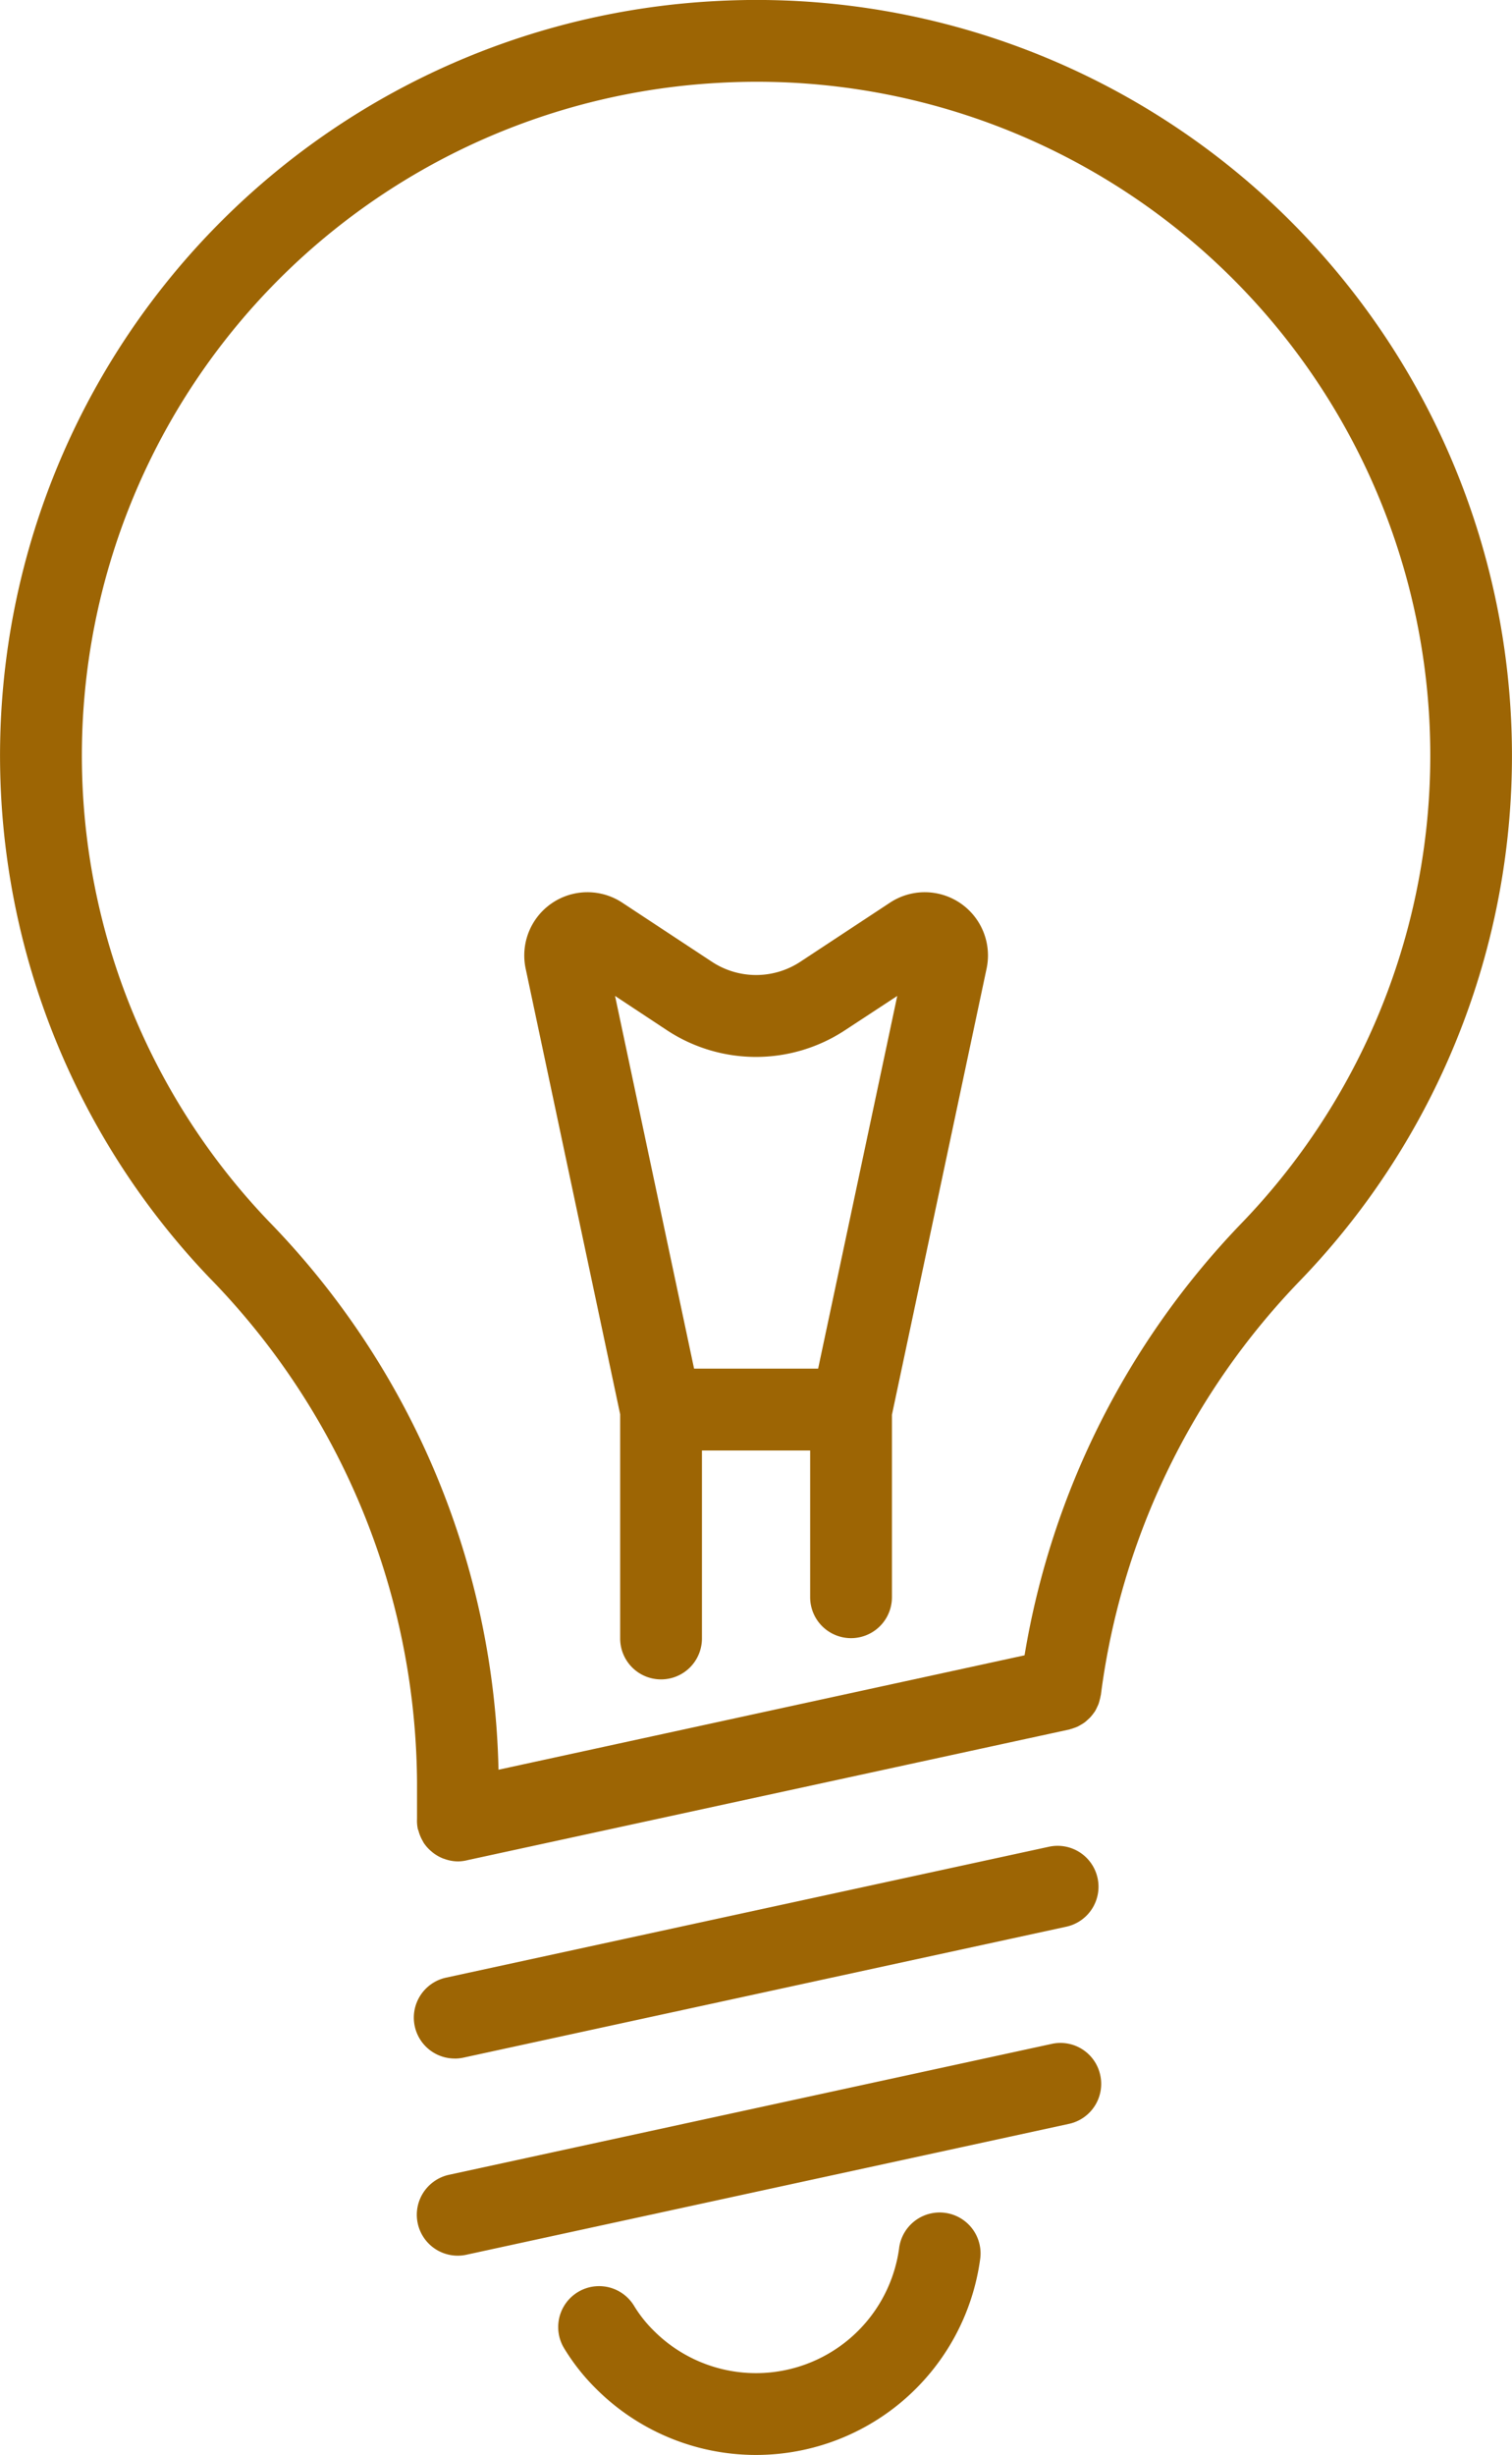
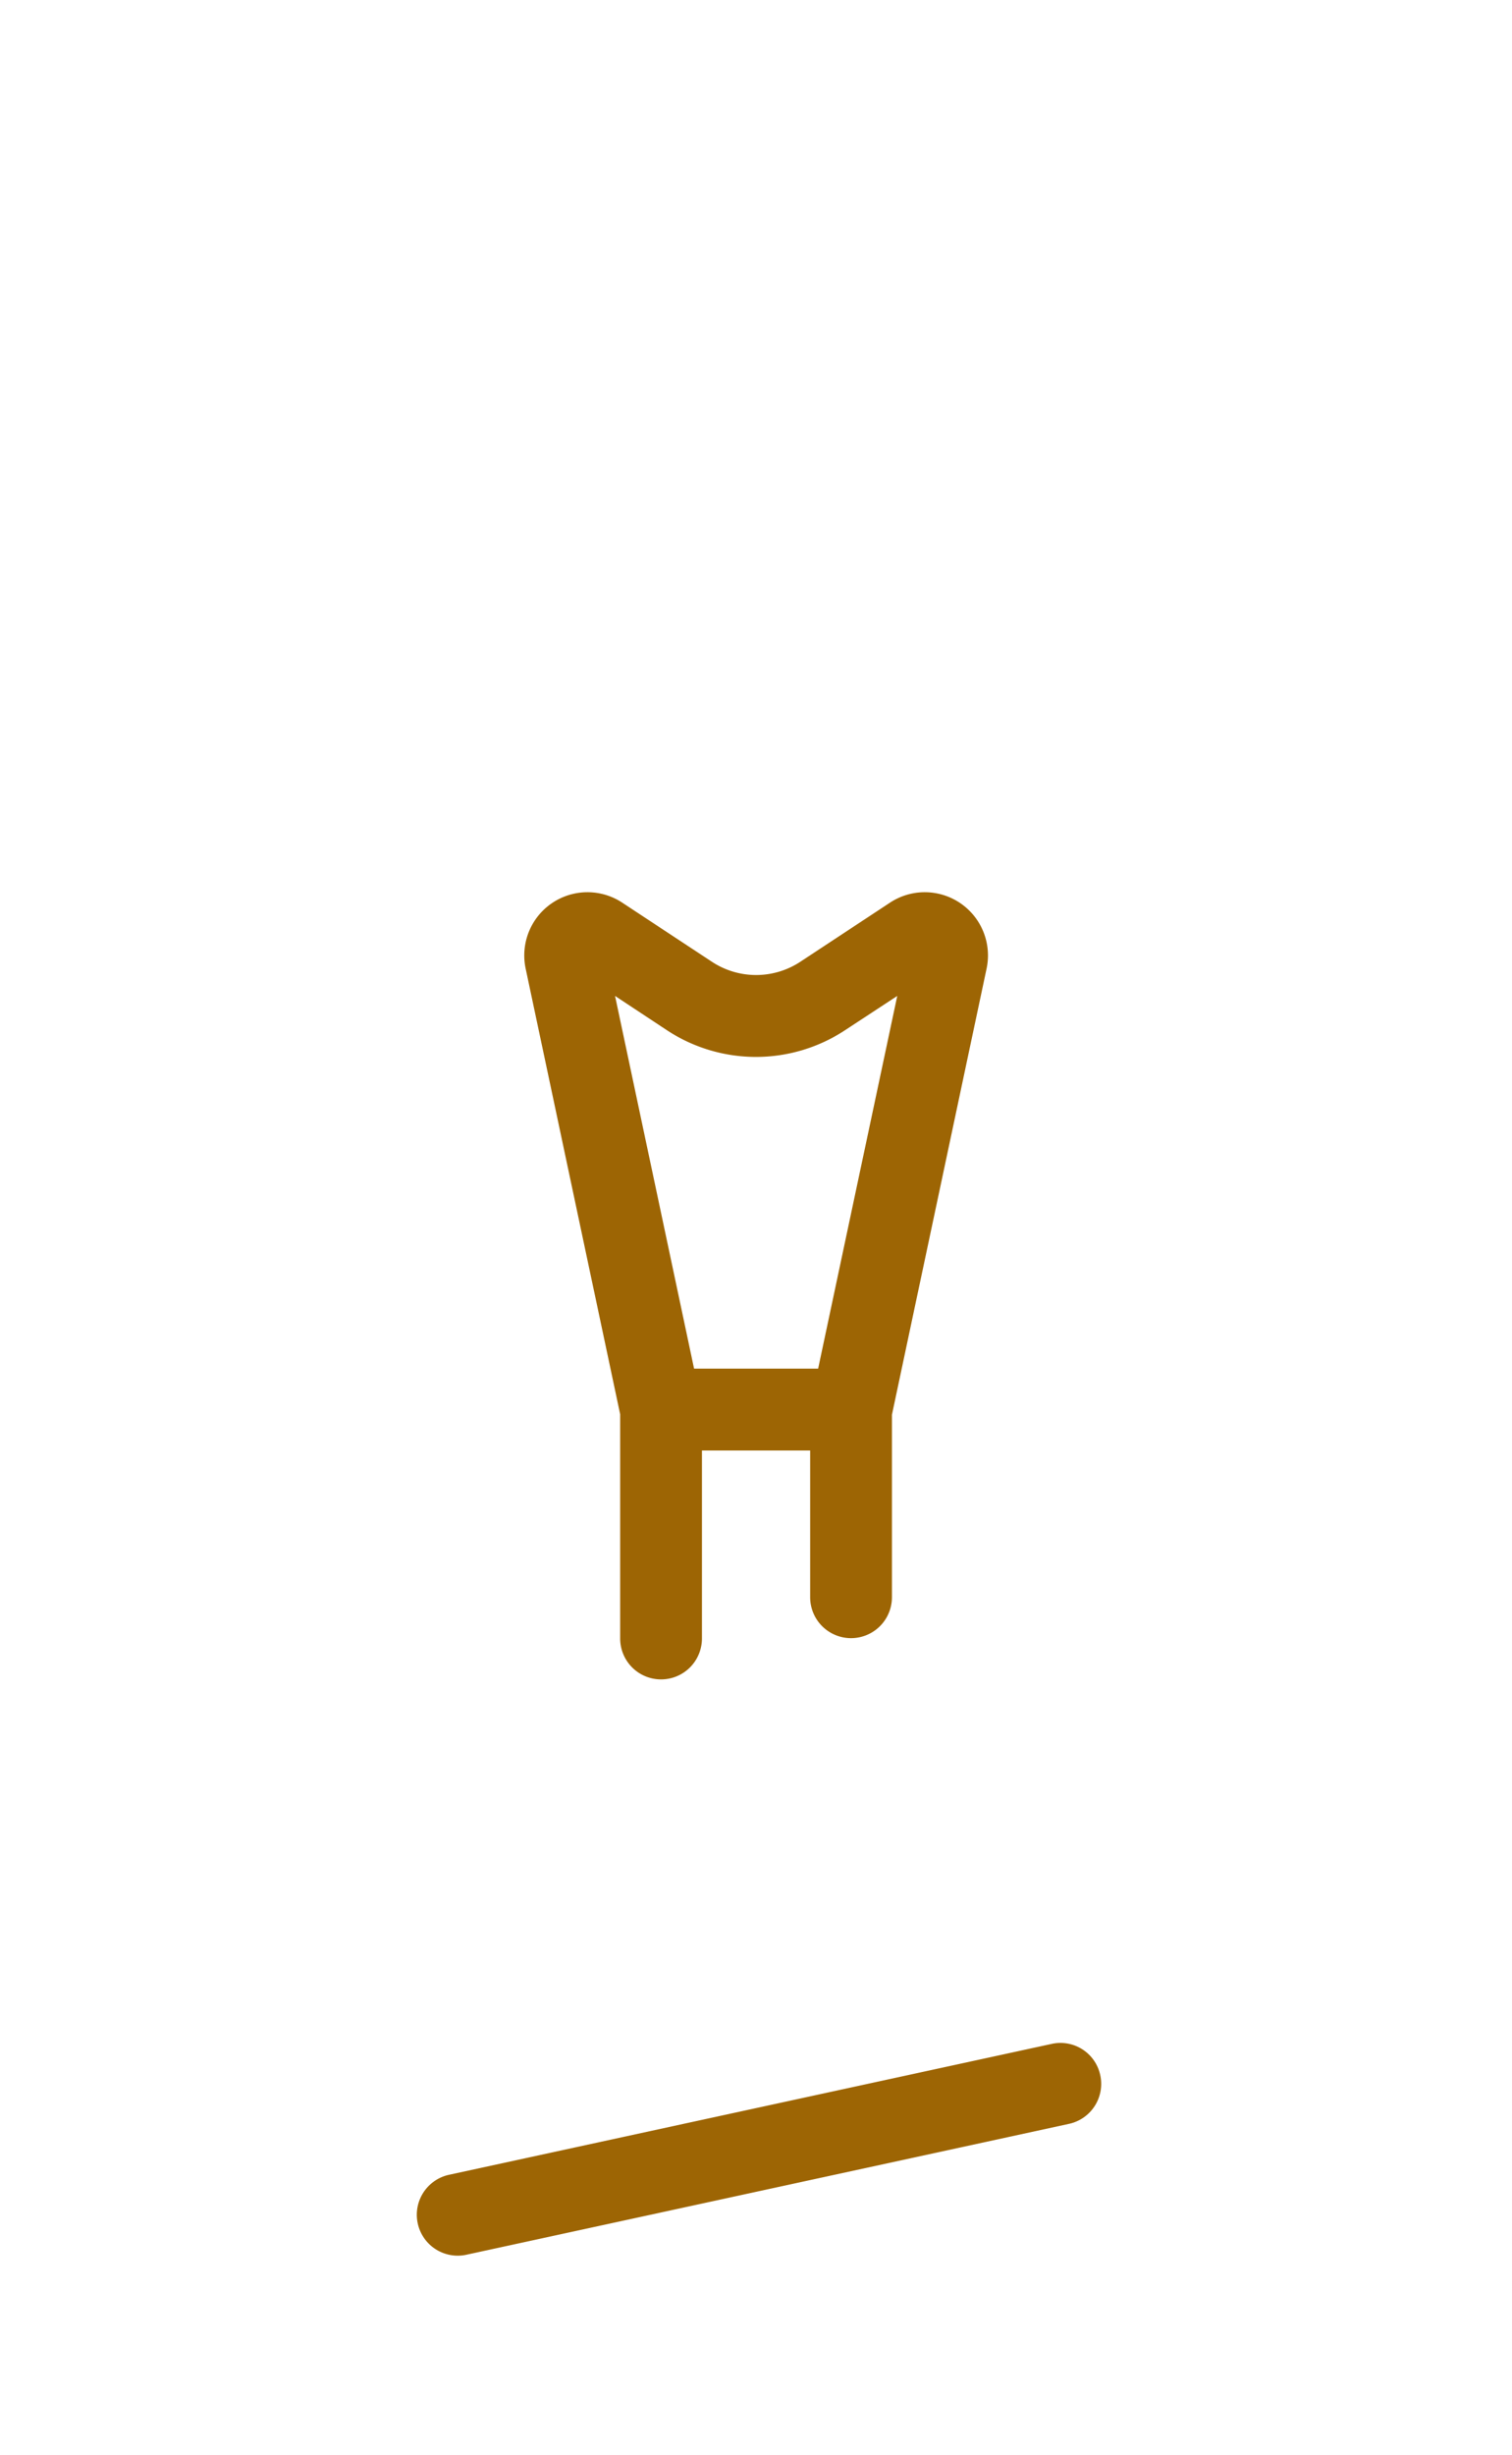
<svg xmlns="http://www.w3.org/2000/svg" width="44.599" height="72.374" viewBox="0 0 44.599 72.374">
  <g id="Group_17" data-name="Group 17" transform="translate(-22.268 -5)">
-     <path id="Path_8" data-name="Path 8" d="M34.569,57.525v1.1a1.186,1.186,0,0,0,.023.294c0,.016.014.029.018.045a1.192,1.192,0,0,0,.121.3c.012.021.022.043.035.064a1.182,1.182,0,0,0,.228.254c.018.014.034.03.052.043a1.226,1.226,0,0,0,.31.172c.012,0,.025.007.037.011a1.182,1.182,0,0,0,.383.068,1.214,1.214,0,0,0,.289-.039L53.8,55.989c.012,0,.023-.008.035-.011a1.274,1.274,0,0,0,.122-.039.99.99,0,0,0,.105-.042c.035-.017.067-.037.1-.056s.068-.04.1-.064a1.136,1.136,0,0,0,.088-.076c.027-.025.055-.049.08-.076a1.292,1.292,0,0,0,.082-.1c.018-.026.039-.05.055-.077a1.082,1.082,0,0,0,.064-.125c.013-.028.027-.055.038-.084a1.158,1.158,0,0,0,.038-.13c.009-.034.018-.068.023-.1,0-.014.008-.028.01-.043a21.537,21.537,0,0,1,5.874-12.21A22.281,22.281,0,0,0,43.332,5.034,22.273,22.273,0,0,0,28.447,42.67,21.471,21.471,0,0,1,34.569,57.525ZM43.463,7.443A19.861,19.861,0,0,1,58.88,41.071,24,24,0,0,0,52.489,53.8L36.972,57.173A23.9,23.9,0,0,0,30.19,41,19.86,19.86,0,0,1,43.463,7.443Z" transform="translate(0 0)" fill="#9d6504" />
-     <path id="Path_9" data-name="Path 9" d="M38.657,78.939a1.184,1.184,0,0,0,.257-.028l17.773-3.858a1.206,1.206,0,1,0-.512-2.357L38.4,76.553a1.206,1.206,0,0,0,.255,2.385Z" transform="translate(-2.973 -13.251)" fill="#9d6504" />
    <path id="Path_10" data-name="Path 10" d="M57.717,80.845a1.2,1.2,0,0,0-1.435-.922L38.51,83.781a1.206,1.206,0,0,0,.255,2.385,1.184,1.184,0,0,0,.257-.028L56.795,82.28A1.206,1.206,0,0,0,57.717,80.845Z" transform="translate(-2.995 -14.667)" fill="#9d6504" />
-     <path id="Path_11" data-name="Path 11" d="M52.8,87.159a4.261,4.261,0,0,1-7.243,2.431,3.776,3.776,0,0,1-.573-.723,1.206,1.206,0,0,0-2.069,1.241,6.2,6.2,0,0,0,.935,1.188,6.674,6.674,0,0,0,11.341-3.823,1.206,1.206,0,1,0-2.392-.314Z" transform="translate(-4.01 -15.884)" fill="#9d6504" />
    <path id="Path_12" data-name="Path 12" d="M44.327,53.1v6.609a1.206,1.206,0,1,0,2.412,0V54.167h3.192v4.326a1.206,1.206,0,0,0,2.412,0V53.114L55.135,39.96a1.864,1.864,0,0,0-2.849-1.944l-2.644,1.742a2.372,2.372,0,0,1-2.61,0l-2.644-1.742a1.864,1.864,0,0,0-2.849,1.944ZM45.7,41.773a4.777,4.777,0,0,0,5.265,0L52.5,40.766,50.166,51.754H46.507L44.176,40.766Z" transform="translate(-3.766 -6.405)" fill="#9d6504" />
  </g>
</svg>